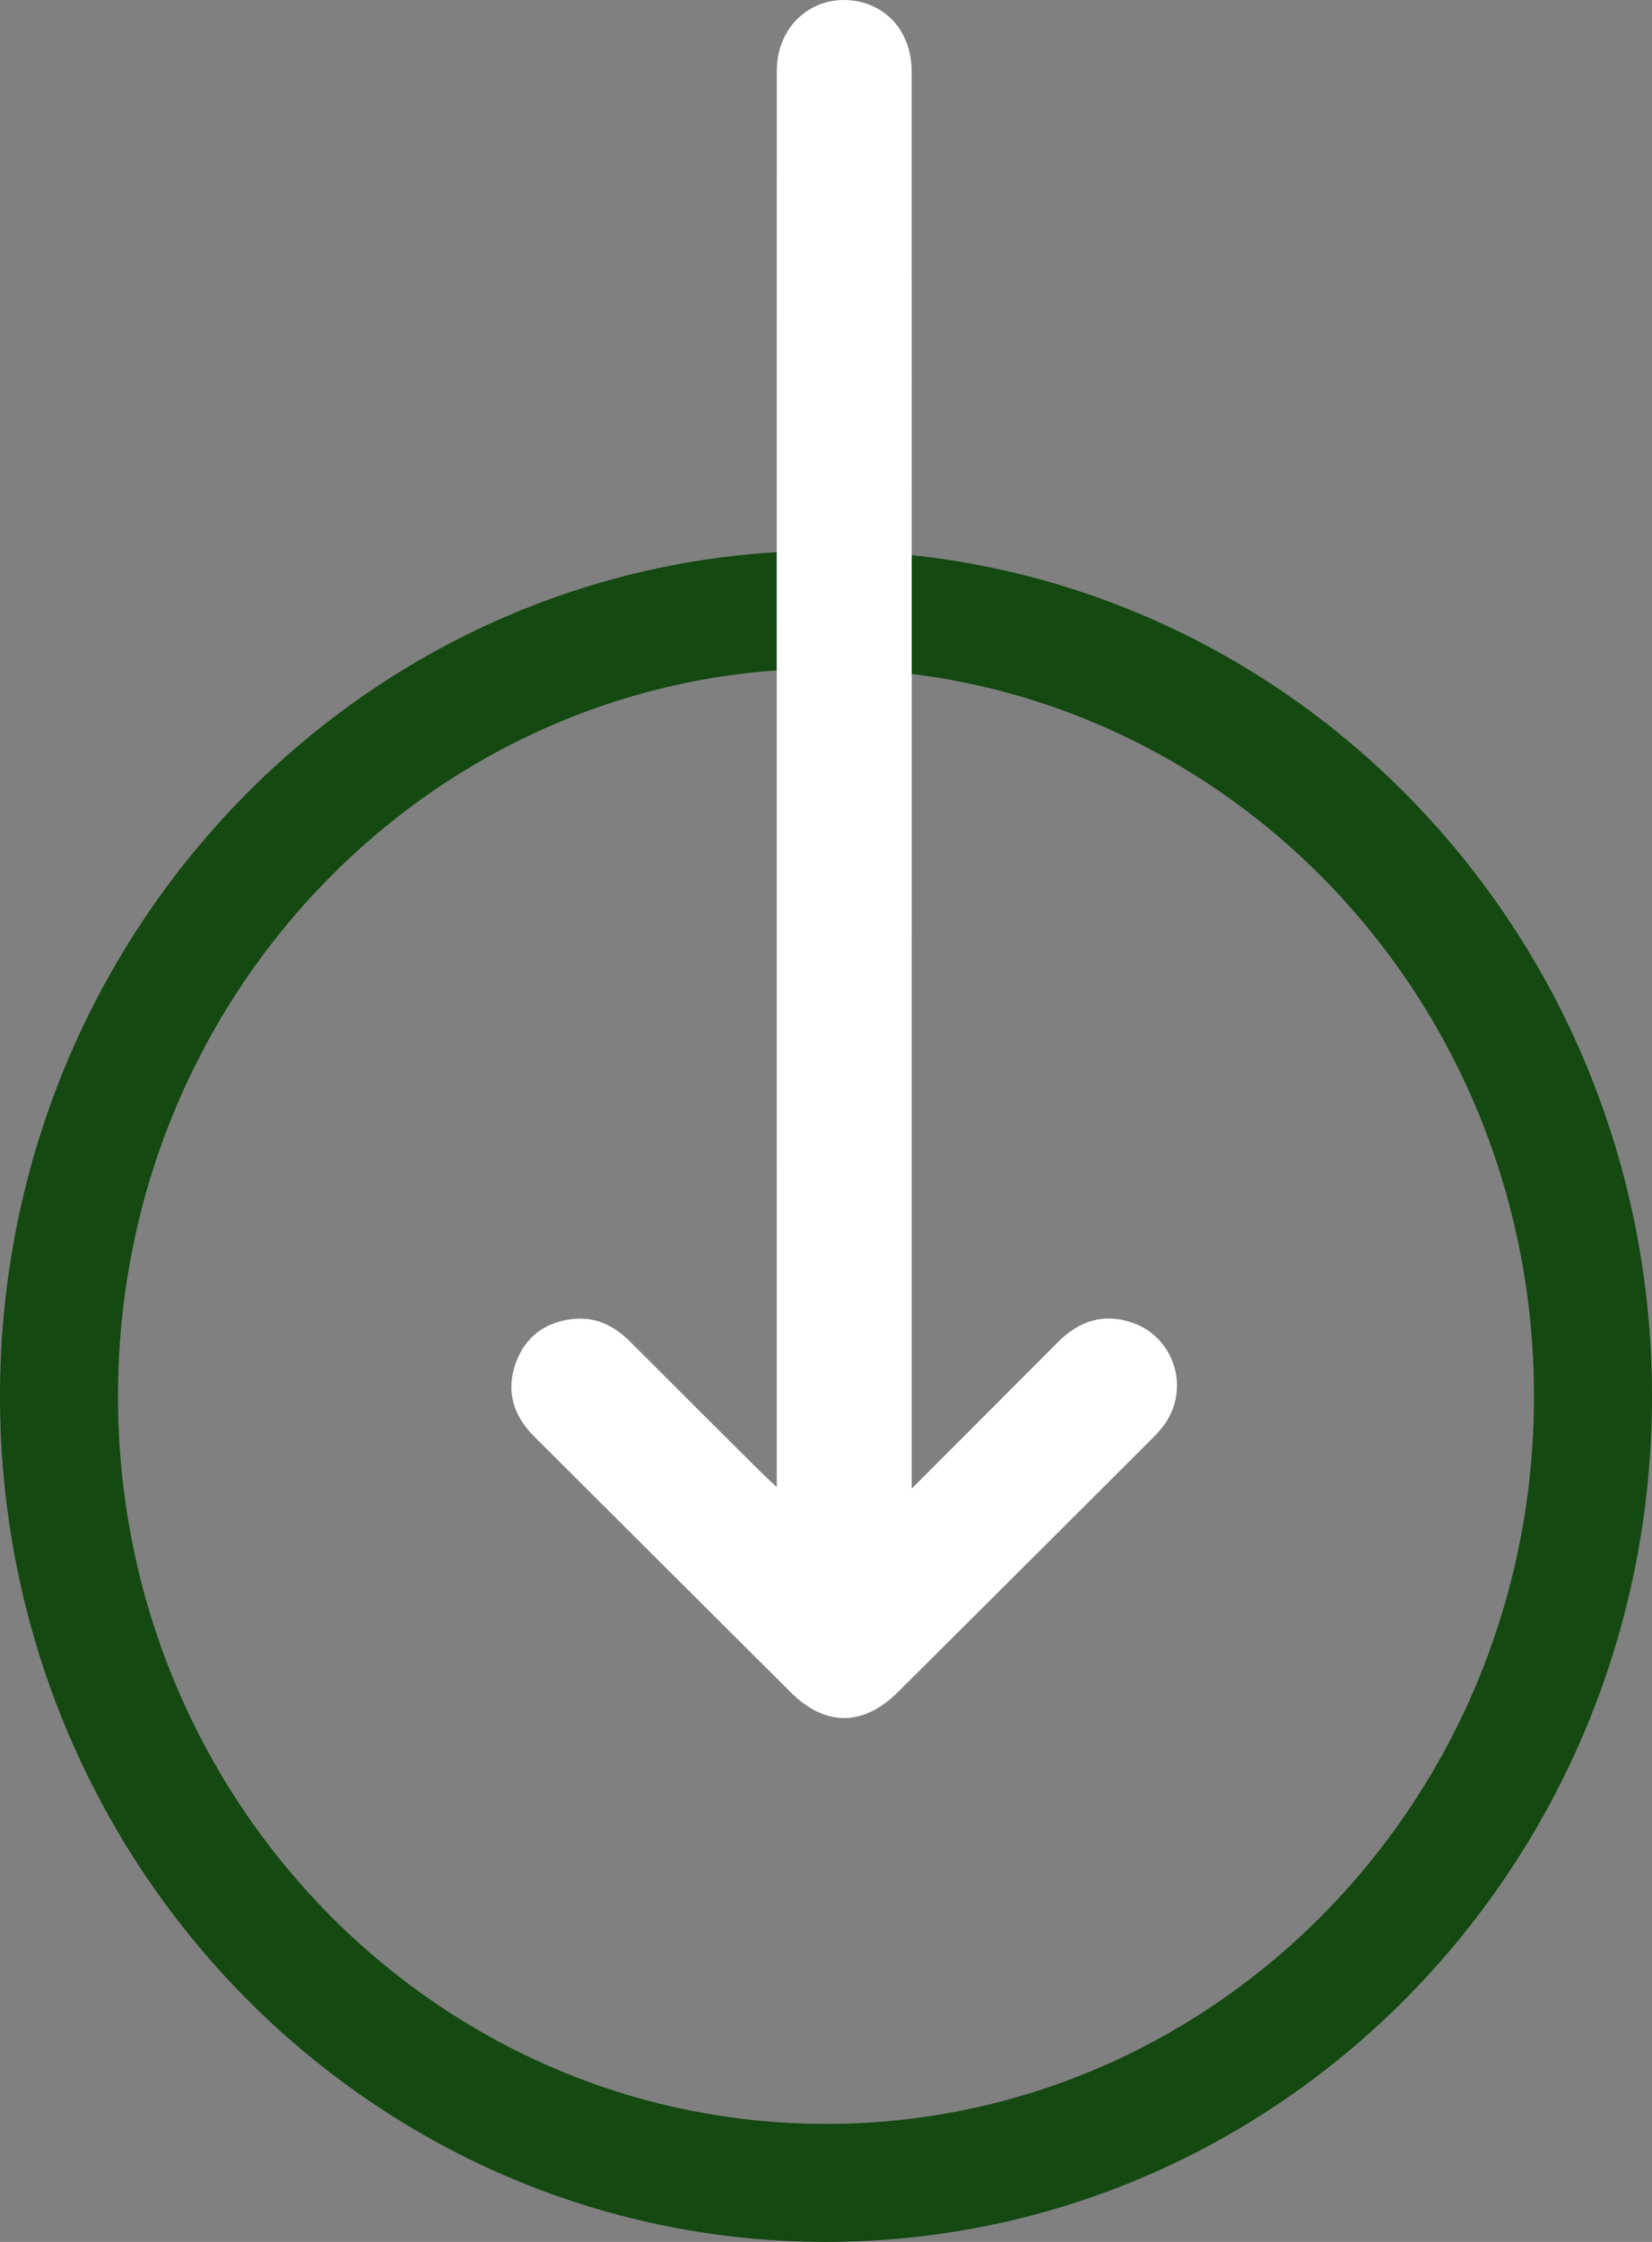
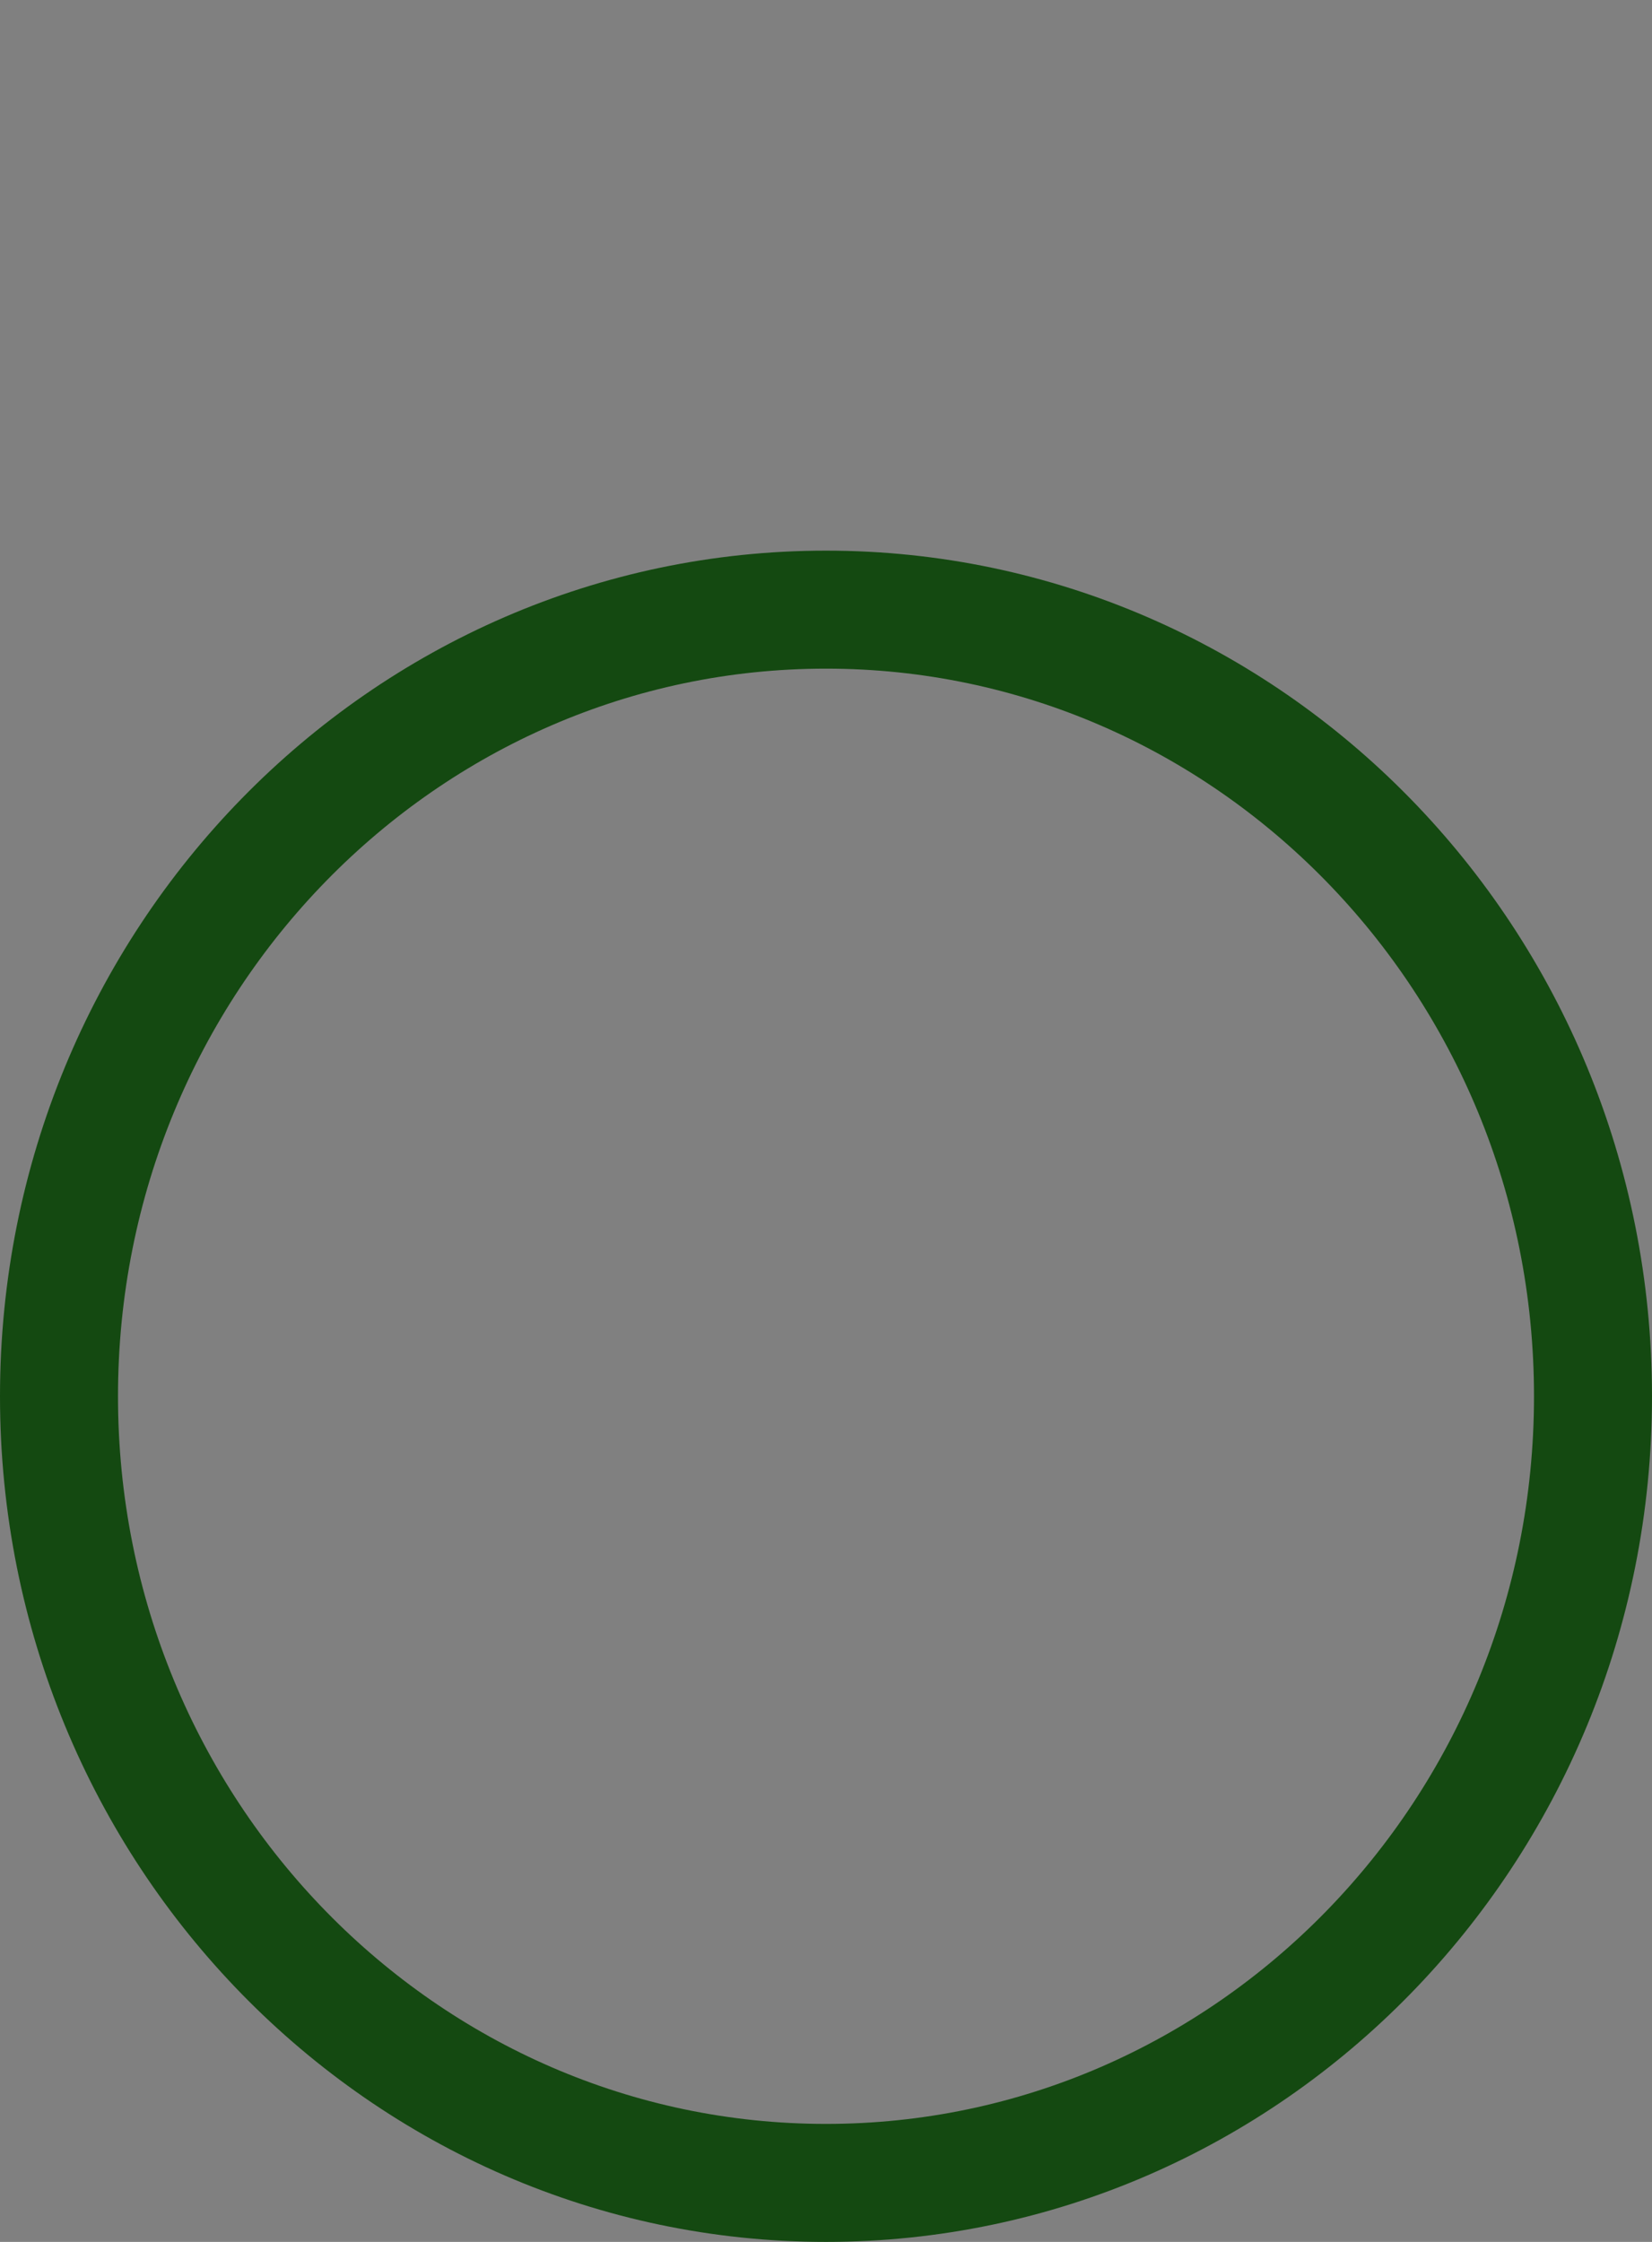
<svg xmlns="http://www.w3.org/2000/svg" width="42" height="57" viewBox="0 0 42 57" fill="none">
  <rect x="0" y="0" width="42" height="57" fill="#808080" stroke="none" />
  <path d="M40.5 35.5C40.5 46.579 31.736 55.5 21 55.5C10.264 55.5 1.5 46.579 1.5 35.5C1.5 24.421 10.264 15.5 21 15.5C31.736 15.5 40.5 24.421 40.5 35.5Z" stroke="#144911" stroke-width="3" />
-   <path d="M23.18 37.846C24.485 36.54 25.696 35.33 26.903 34.117C27.434 33.585 28.052 33.38 28.777 33.625C29.837 33.983 30.258 35.259 29.628 36.184C29.517 36.348 29.375 36.493 29.234 36.633C27.104 38.761 24.972 40.887 22.838 43.013C21.948 43.899 20.986 43.905 20.103 43.026C17.929 40.861 15.758 38.694 13.585 36.527C13.054 35.997 12.854 35.374 13.112 34.656C13.351 33.992 13.851 33.618 14.55 33.537C15.129 33.47 15.606 33.697 16.012 34.104C17.121 35.215 18.233 36.322 19.346 37.43C19.454 37.537 19.567 37.639 19.748 37.81C19.748 37.578 19.748 37.429 19.748 37.279C19.748 33.26 19.745 5.808 19.75 1.789C19.752 0.585 20.771 -0.226 21.9 0.056C22.675 0.25 23.177 0.931 23.177 1.813C23.18 4.977 23.178 31.575 23.178 34.738C23.178 35.731 23.178 36.722 23.178 37.846H23.18Z" fill="white" />
</svg>